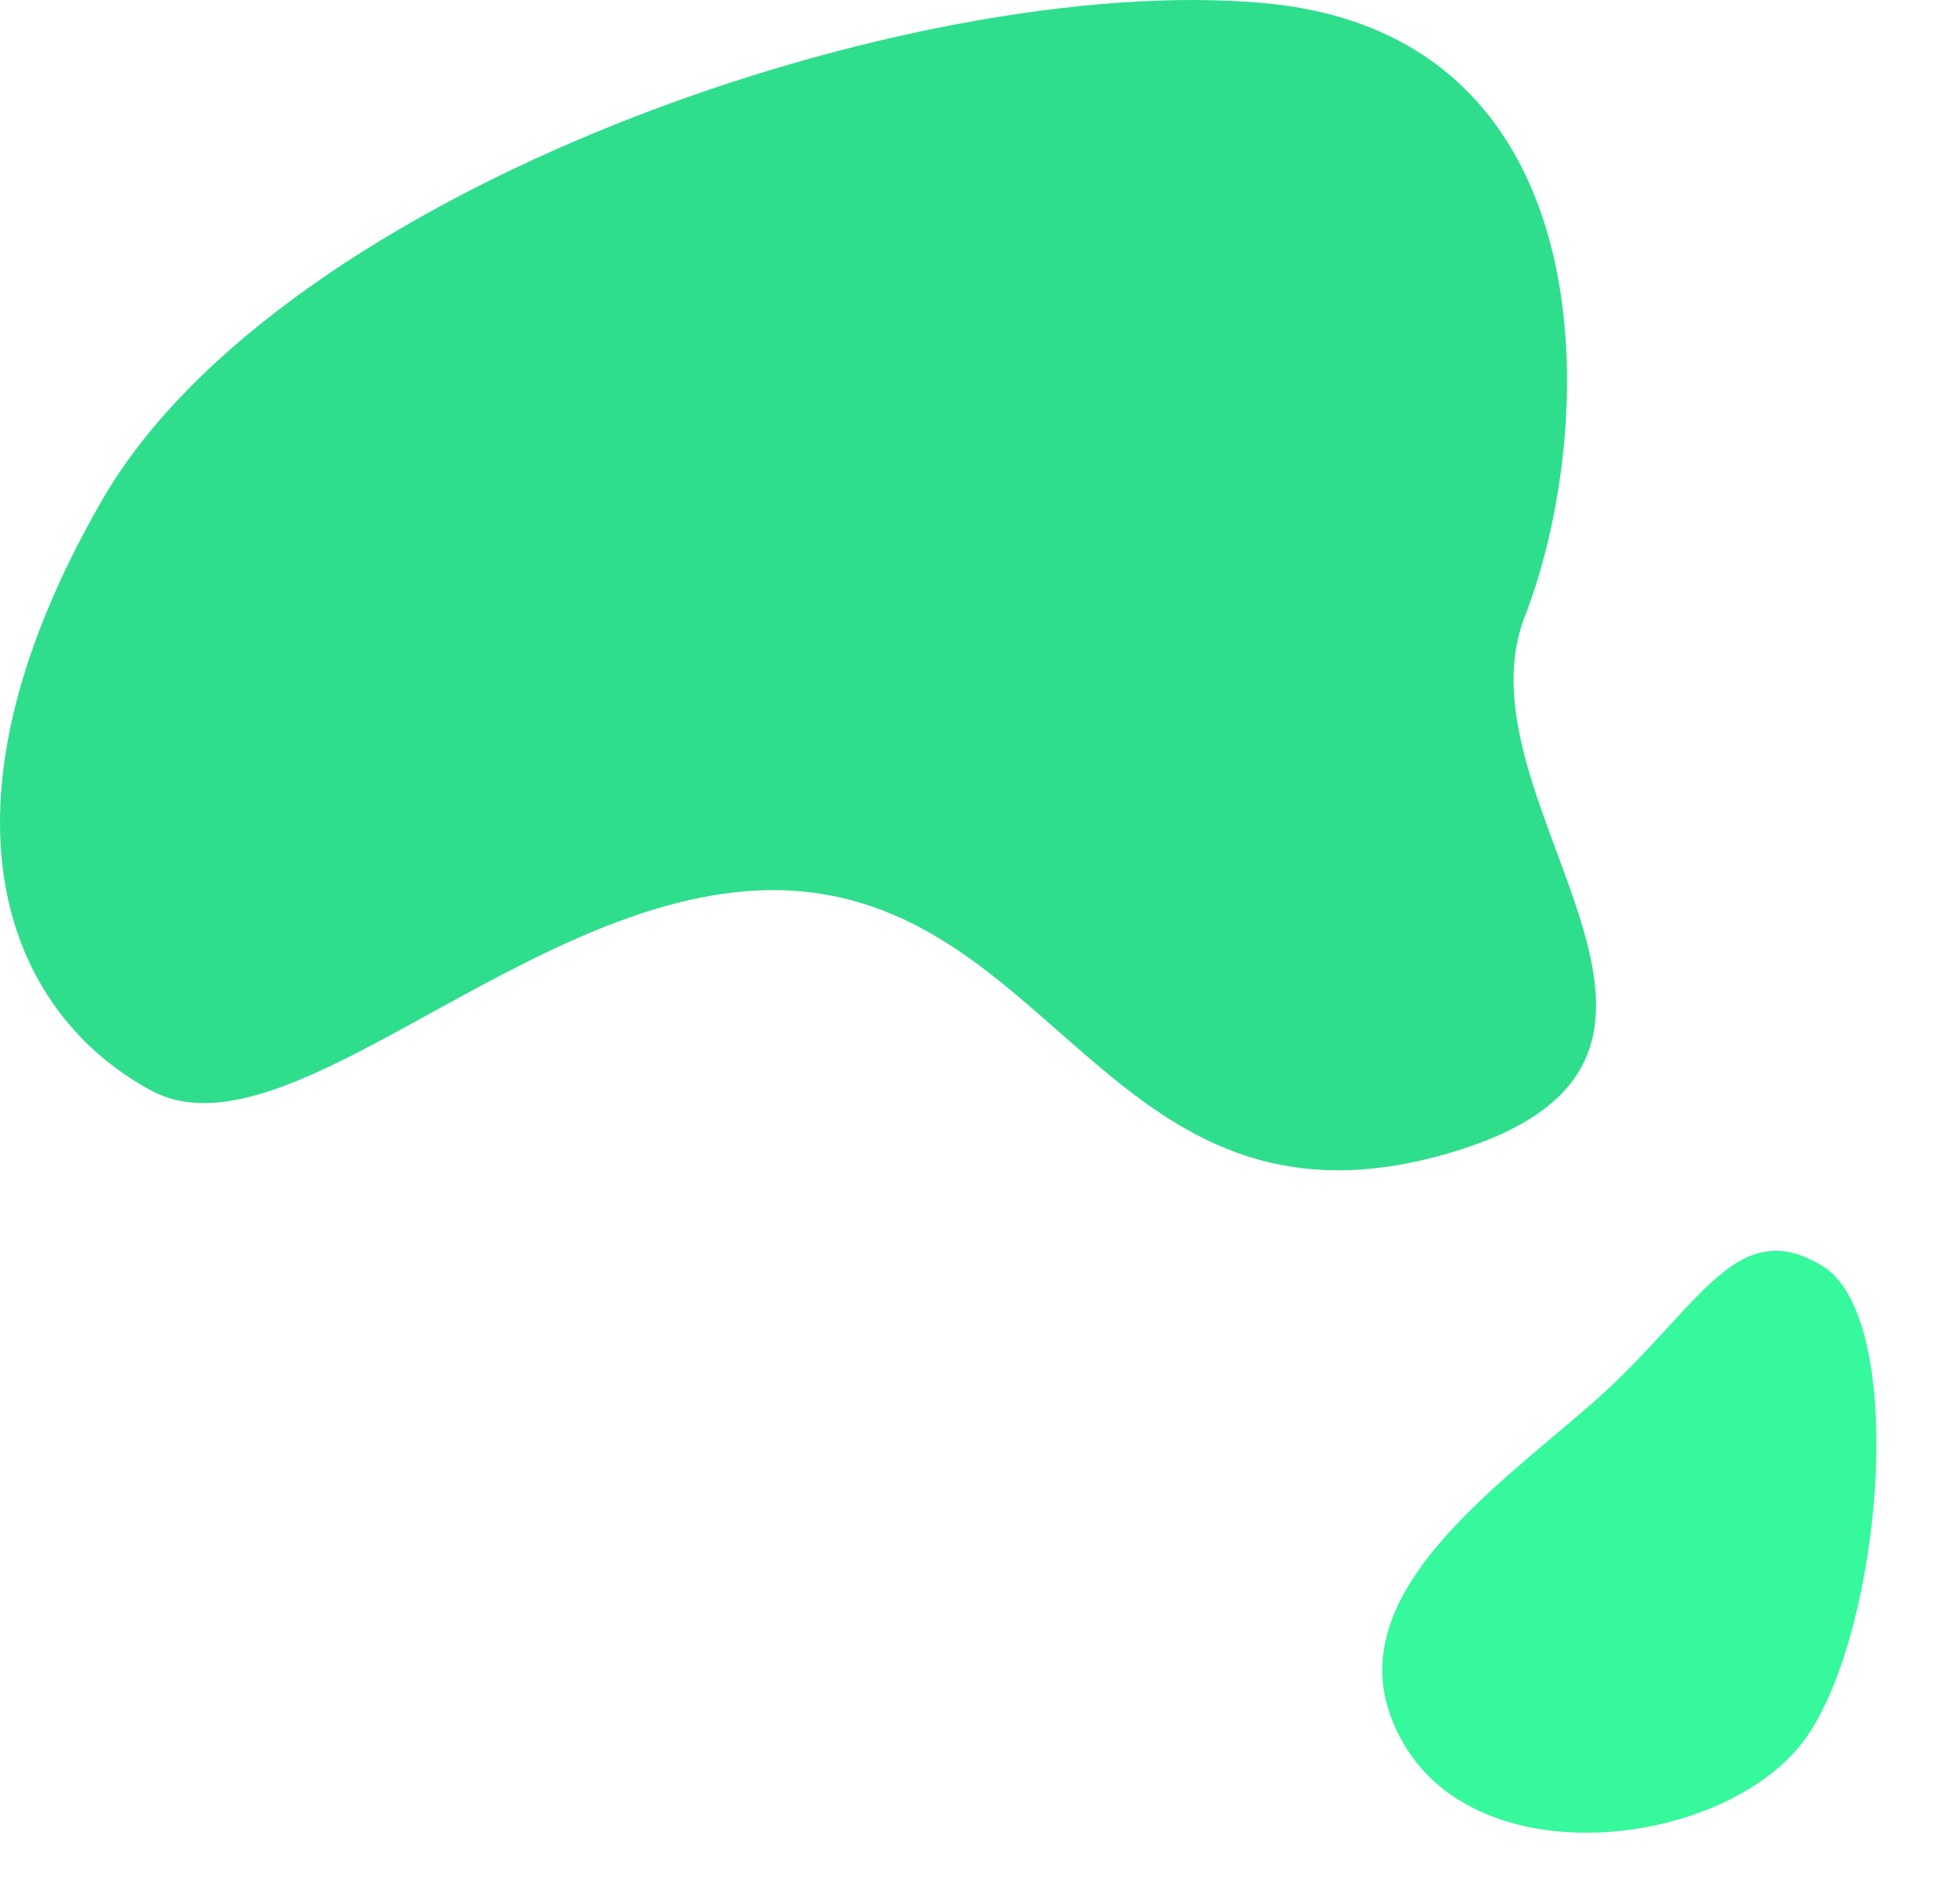
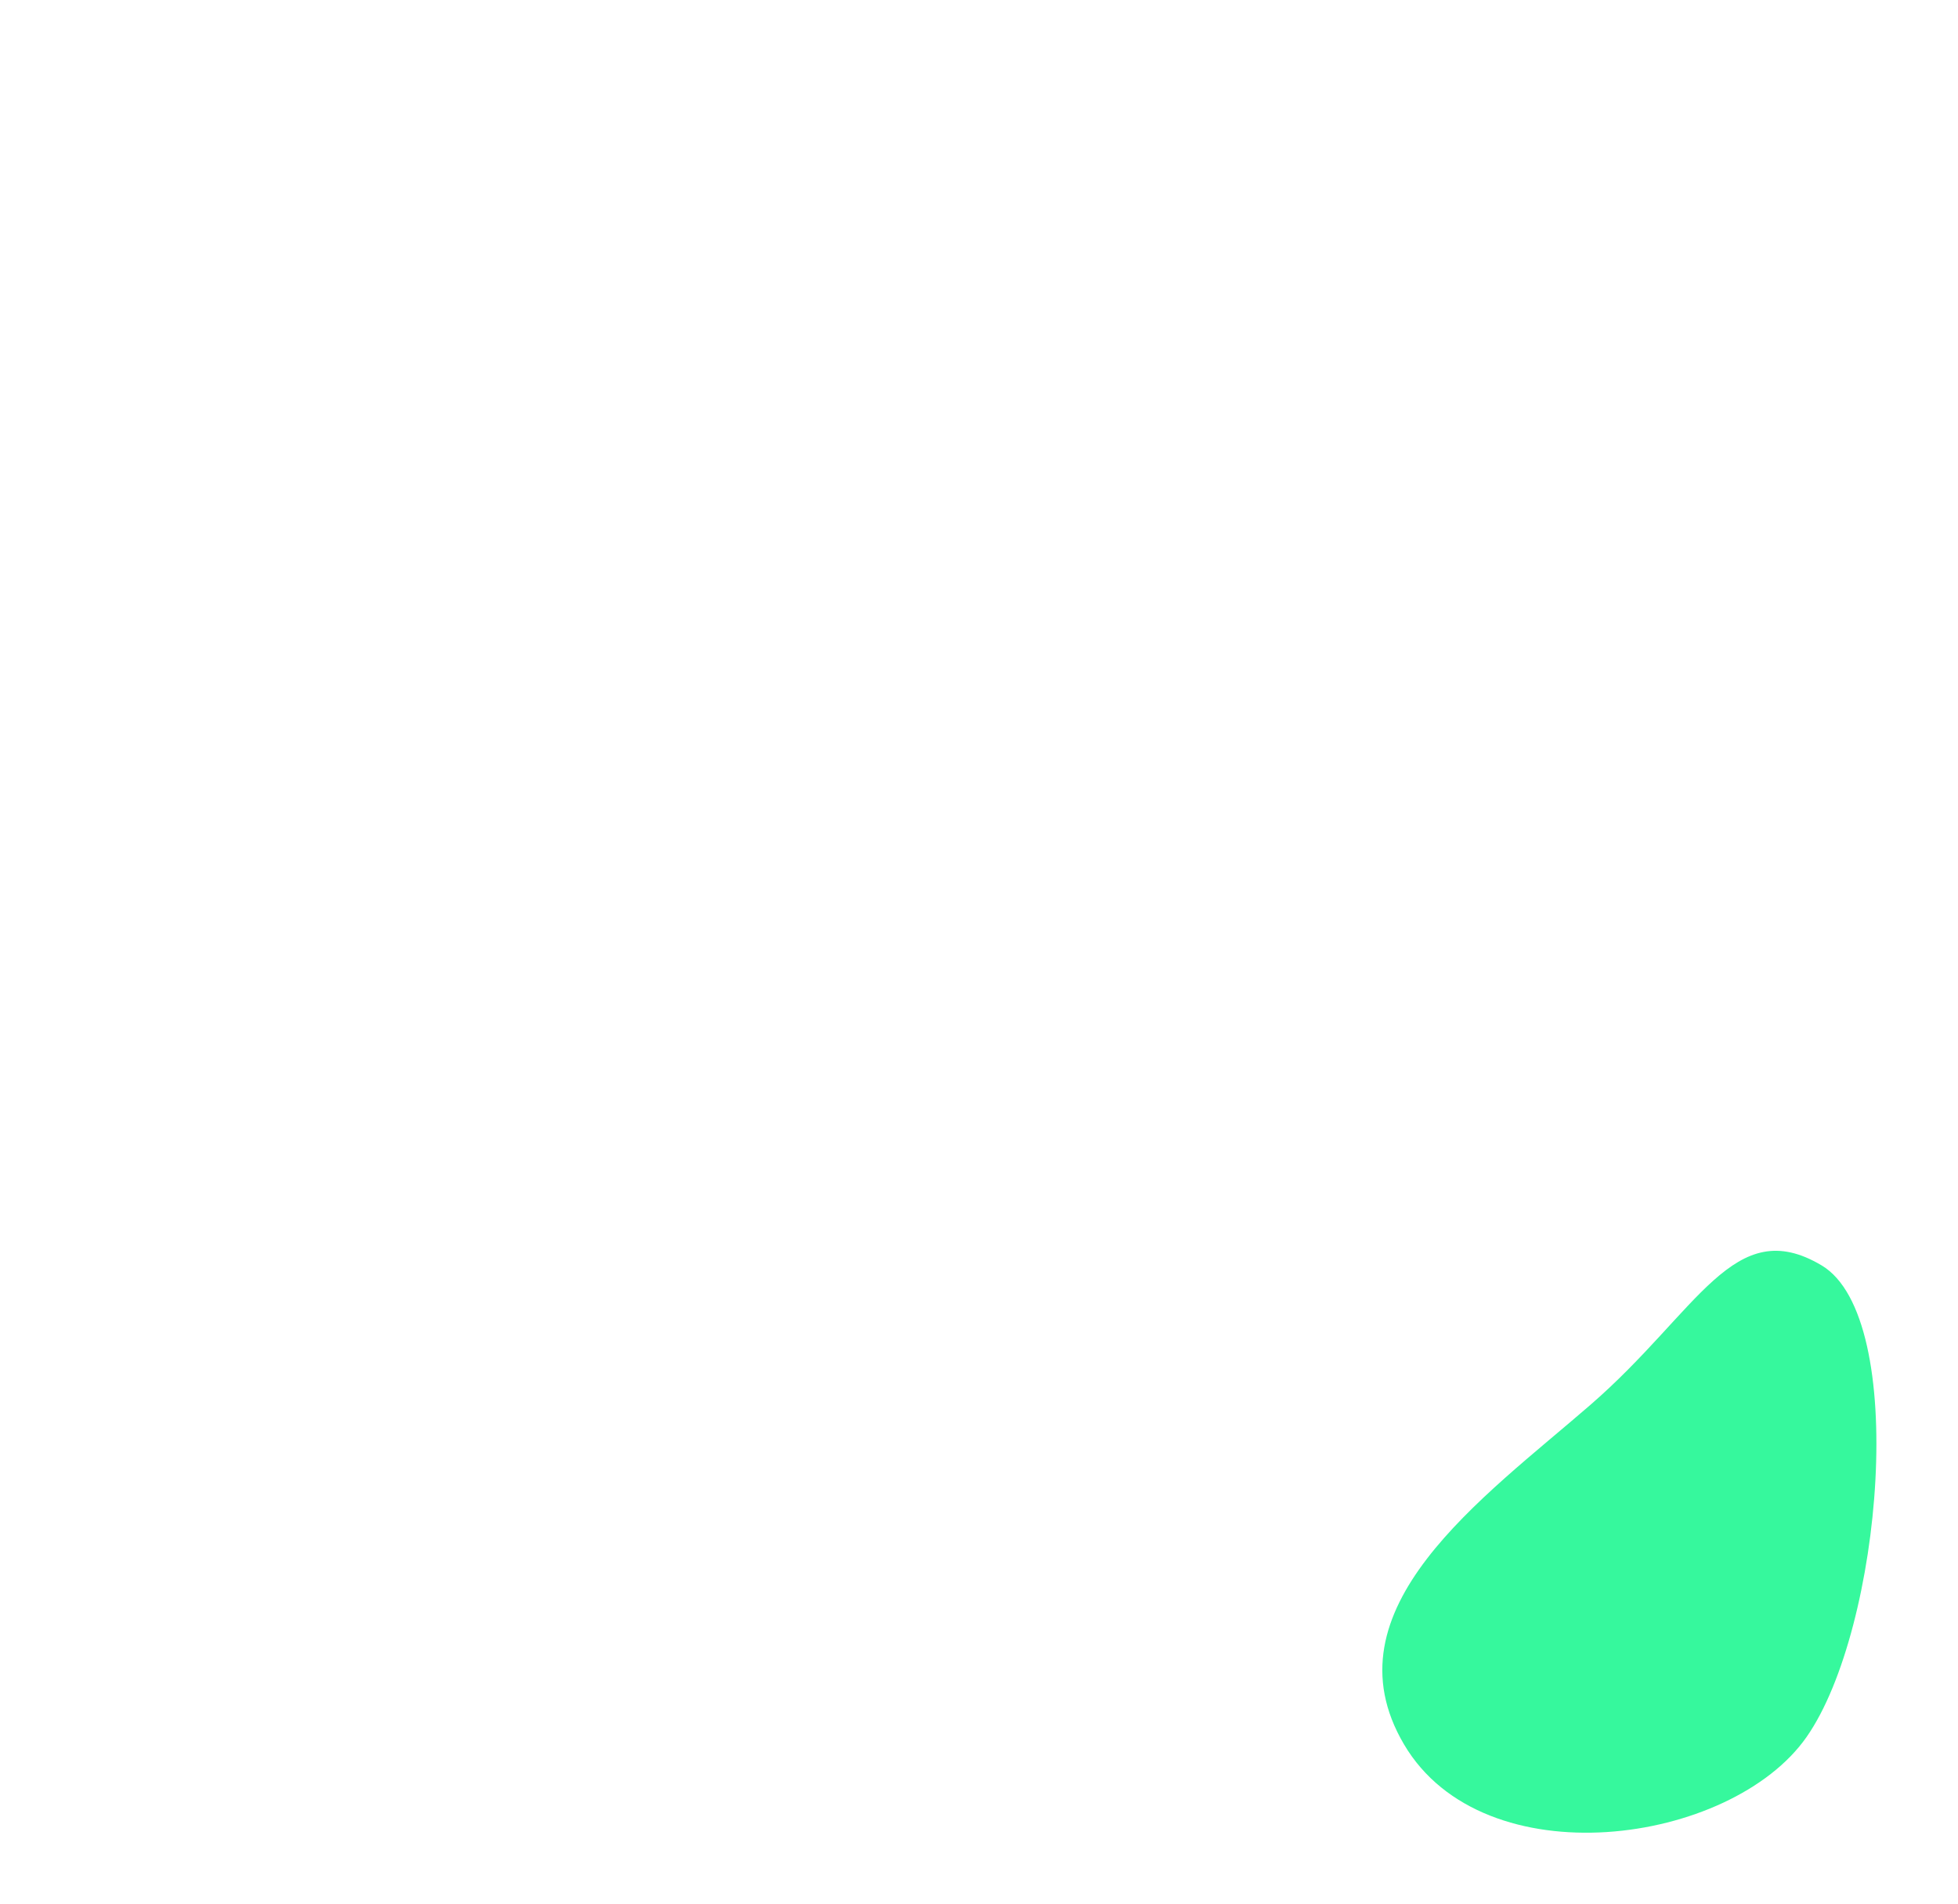
<svg xmlns="http://www.w3.org/2000/svg" width="499.981" height="486.272" viewBox="0 0 499.981 486.272">
  <g id="Group_131" data-name="Group 131" transform="translate(-1063.948 -226.141)">
-     <path id="Path_343" data-name="Path 343" d="M2347.825,703.2c-45.952,80.112-23.7,130.849,12.8,150.432s102.365-57.858,167.344-50.737,81,90.793,163.784,66.76.89-89.013,19.583-137.08,22.253-148.652-66.76-156.663S2393.777,623.09,2347.825,703.2Z" transform="translate(-1258.019 -349)" fill="#2fde8c" />
    <path id="Path_344" data-name="Path 344" d="M2395.333,318.221c-32.239-9.829-60.173-67.116-33.558-97.2s65.958-.289,97.2,18.515,57.858,19.672,52.073,45.129S2427.572,328.05,2395.333,318.221Z" transform="matrix(0.309, -0.951, 0.951, 0.309, 482.479, 2849.305)" fill="#36f89d" />
  </g>
</svg>